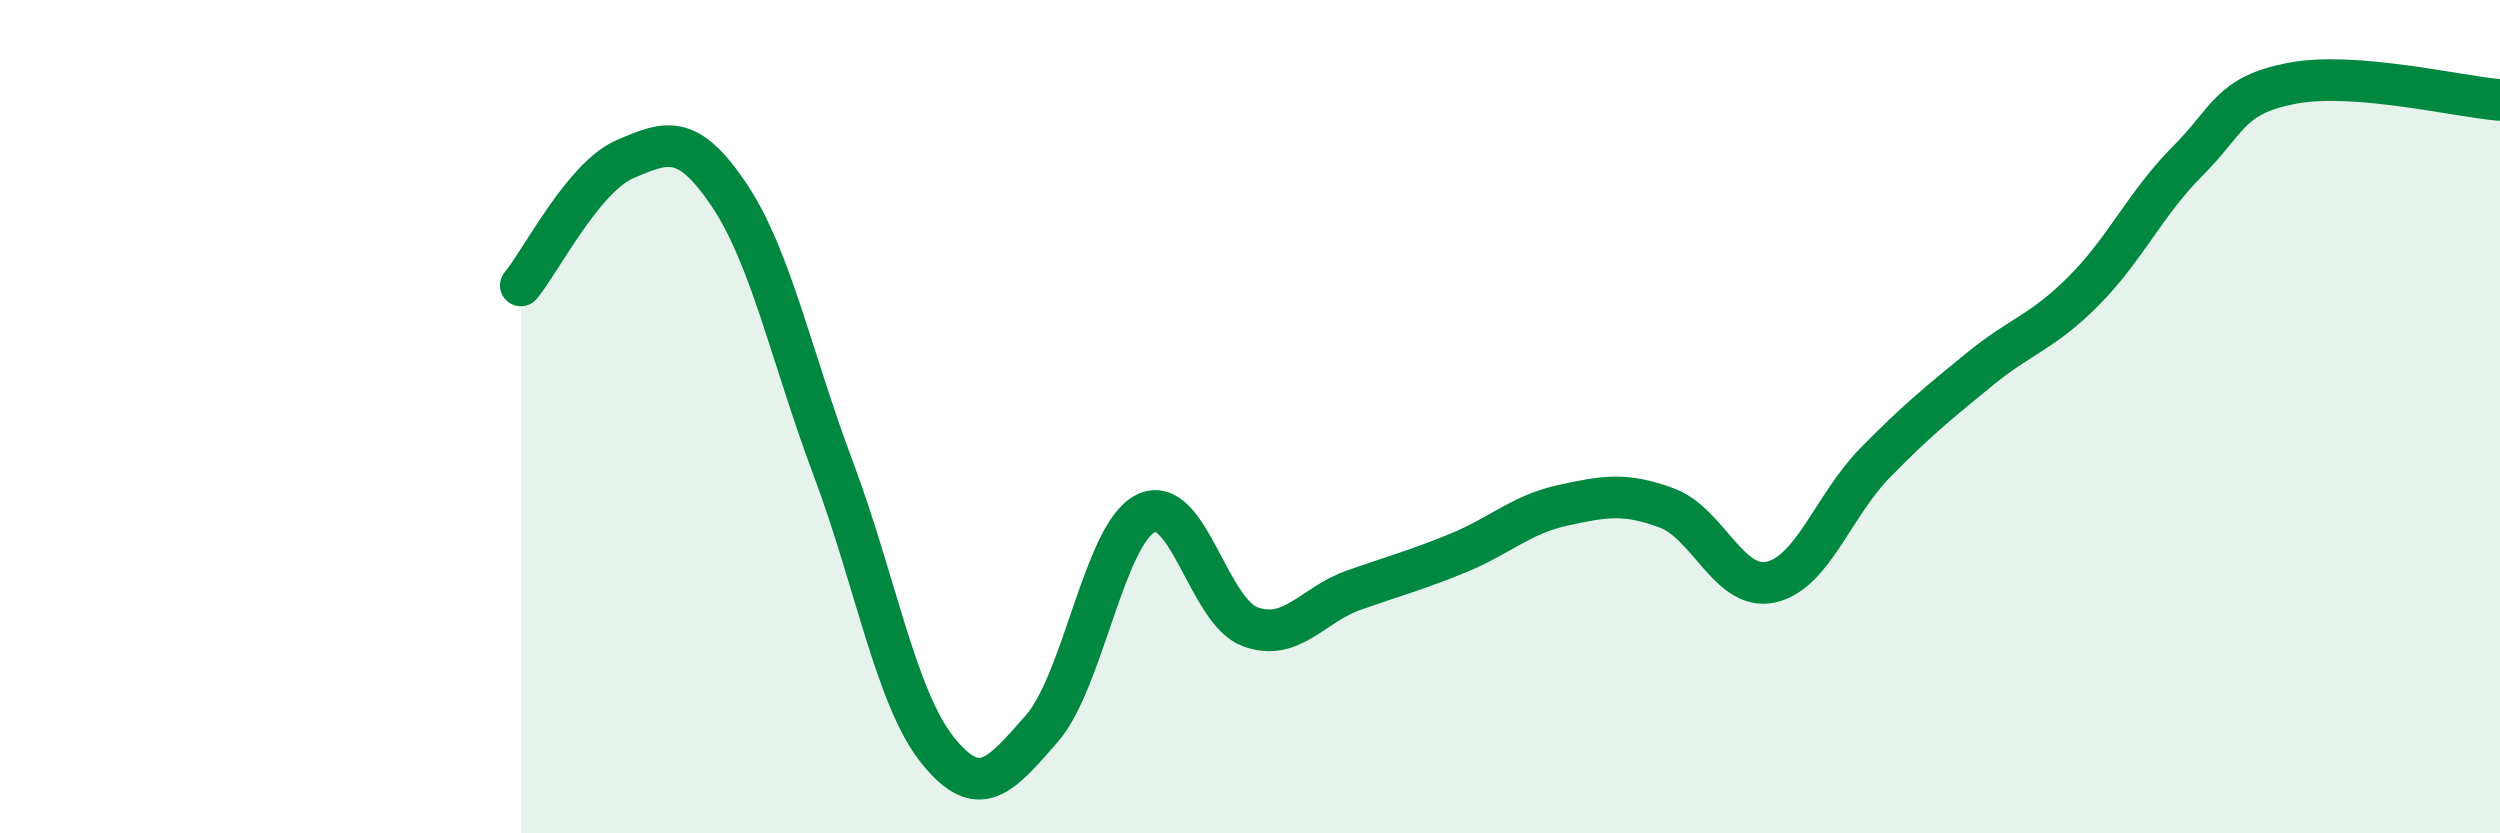
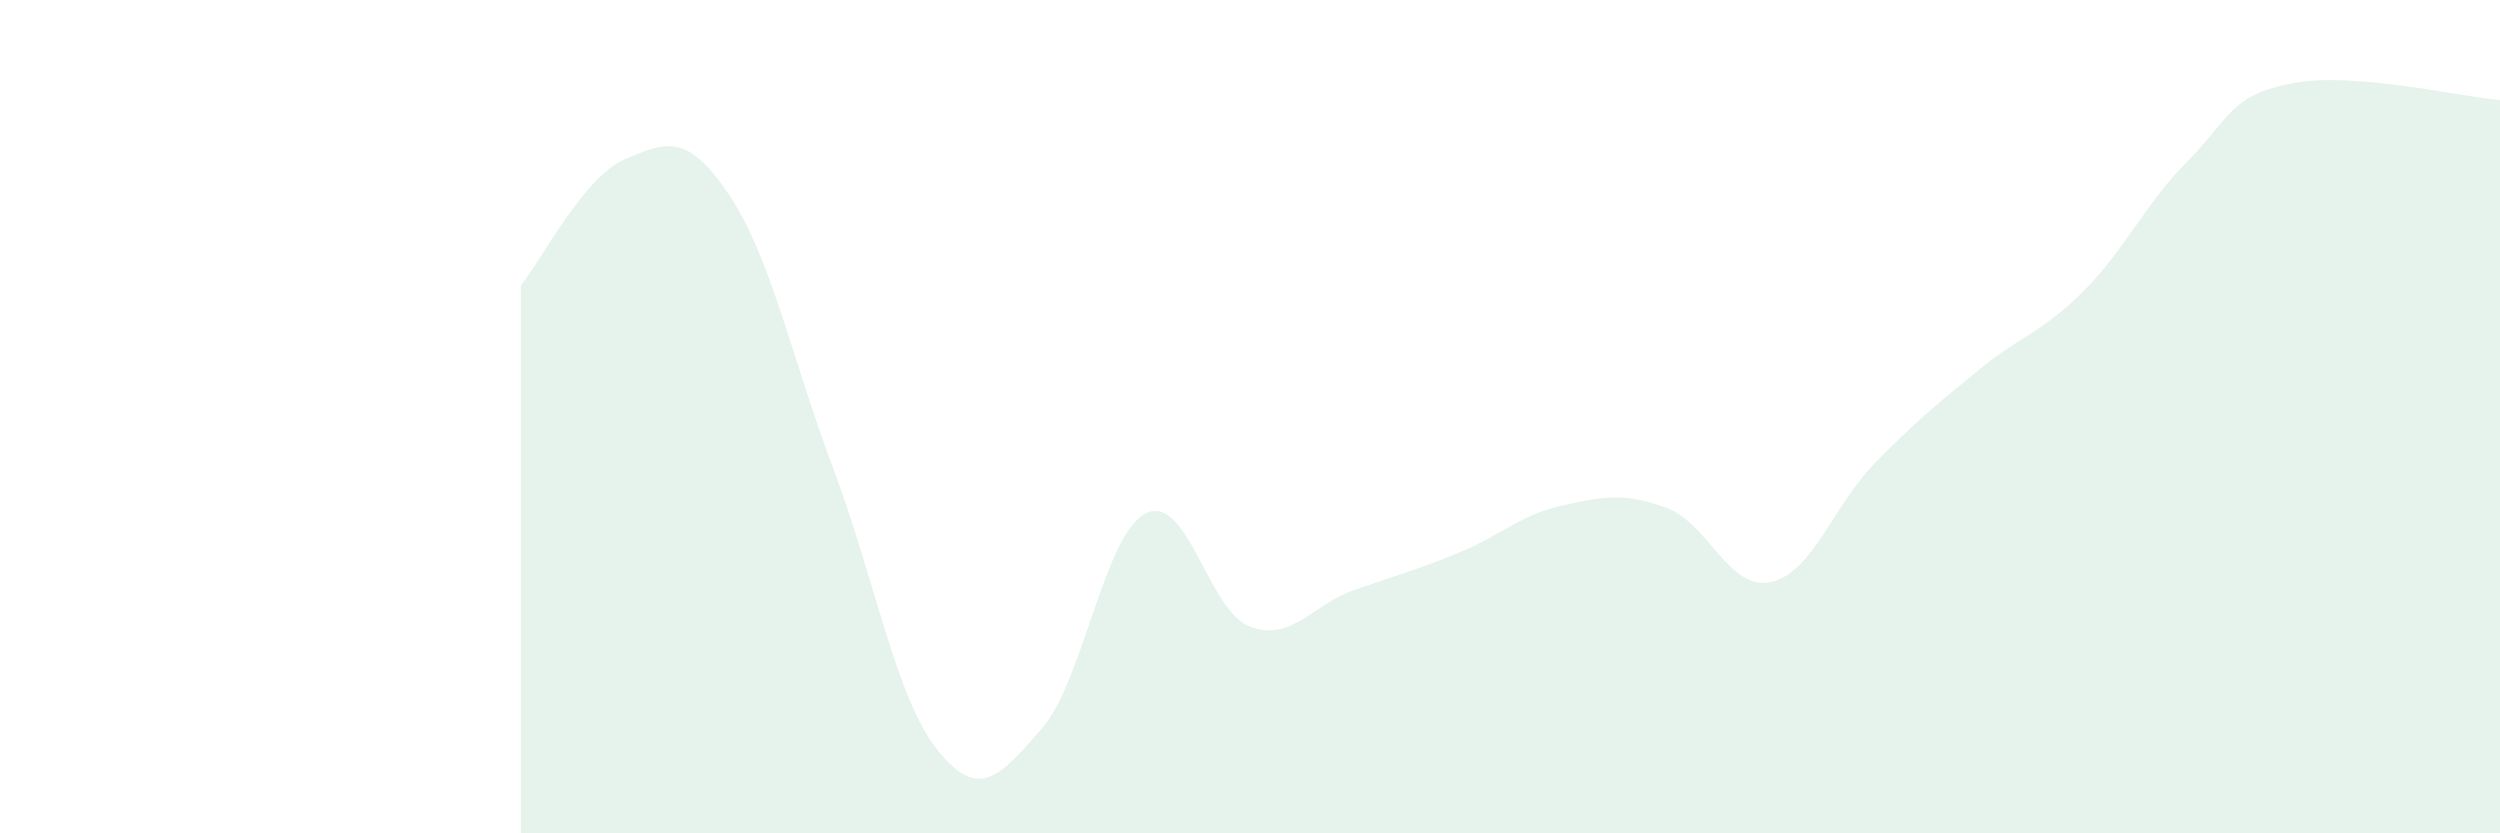
<svg xmlns="http://www.w3.org/2000/svg" width="60" height="20" viewBox="0 0 60 20">
  <path d="M 12.5,6.85 C 13,6.24 14,4.25 15,3.82 C 16,3.39 16.5,3.19 17.5,4.68 C 18.5,6.17 19,8.59 20,11.25 C 21,13.91 21.5,16.75 22.5,18 C 23.5,19.25 24,18.63 25,17.49 C 26,16.35 26.5,12.81 27.5,12.32 C 28.5,11.83 29,14.67 30,15.04 C 31,15.41 31.5,14.51 32.5,14.16 C 33.5,13.81 34,13.68 35,13.27 C 36,12.86 36.5,12.35 37.5,12.13 C 38.5,11.91 39,11.82 40,12.19 C 41,12.56 41.5,14.19 42.5,13.97 C 43.5,13.75 44,12.13 45,11.11 C 46,10.09 46.5,9.69 47.5,8.87 C 48.5,8.05 49,7.99 50,6.99 C 51,5.99 51.5,4.87 52.5,3.87 C 53.5,2.87 53.5,2.29 55,2 C 56.5,1.71 59,2.32 60,2.4L60 20L12.5 20Z" fill="#008740" opacity="0.1" stroke-linecap="round" stroke-linejoin="round" />
-   <path d="M 12.5,6.85 C 13,6.24 14,4.25 15,3.82 C 16,3.39 16.5,3.19 17.5,4.68 C 18.5,6.17 19,8.59 20,11.25 C 21,13.91 21.5,16.75 22.5,18 C 23.5,19.25 24,18.63 25,17.49 C 26,16.35 26.5,12.81 27.5,12.32 C 28.5,11.83 29,14.67 30,15.04 C 31,15.41 31.5,14.51 32.5,14.16 C 33.5,13.81 34,13.68 35,13.27 C 36,12.86 36.5,12.35 37.5,12.13 C 38.5,11.91 39,11.82 40,12.19 C 41,12.56 41.5,14.19 42.5,13.97 C 43.5,13.75 44,12.13 45,11.11 C 46,10.09 46.5,9.69 47.5,8.87 C 48.5,8.05 49,7.99 50,6.99 C 51,5.99 51.5,4.87 52.5,3.87 C 53.5,2.87 53.5,2.29 55,2 C 56.5,1.71 59,2.32 60,2.4" stroke="#008740" stroke-width="1" fill="none" stroke-linecap="round" stroke-linejoin="round" />
</svg>